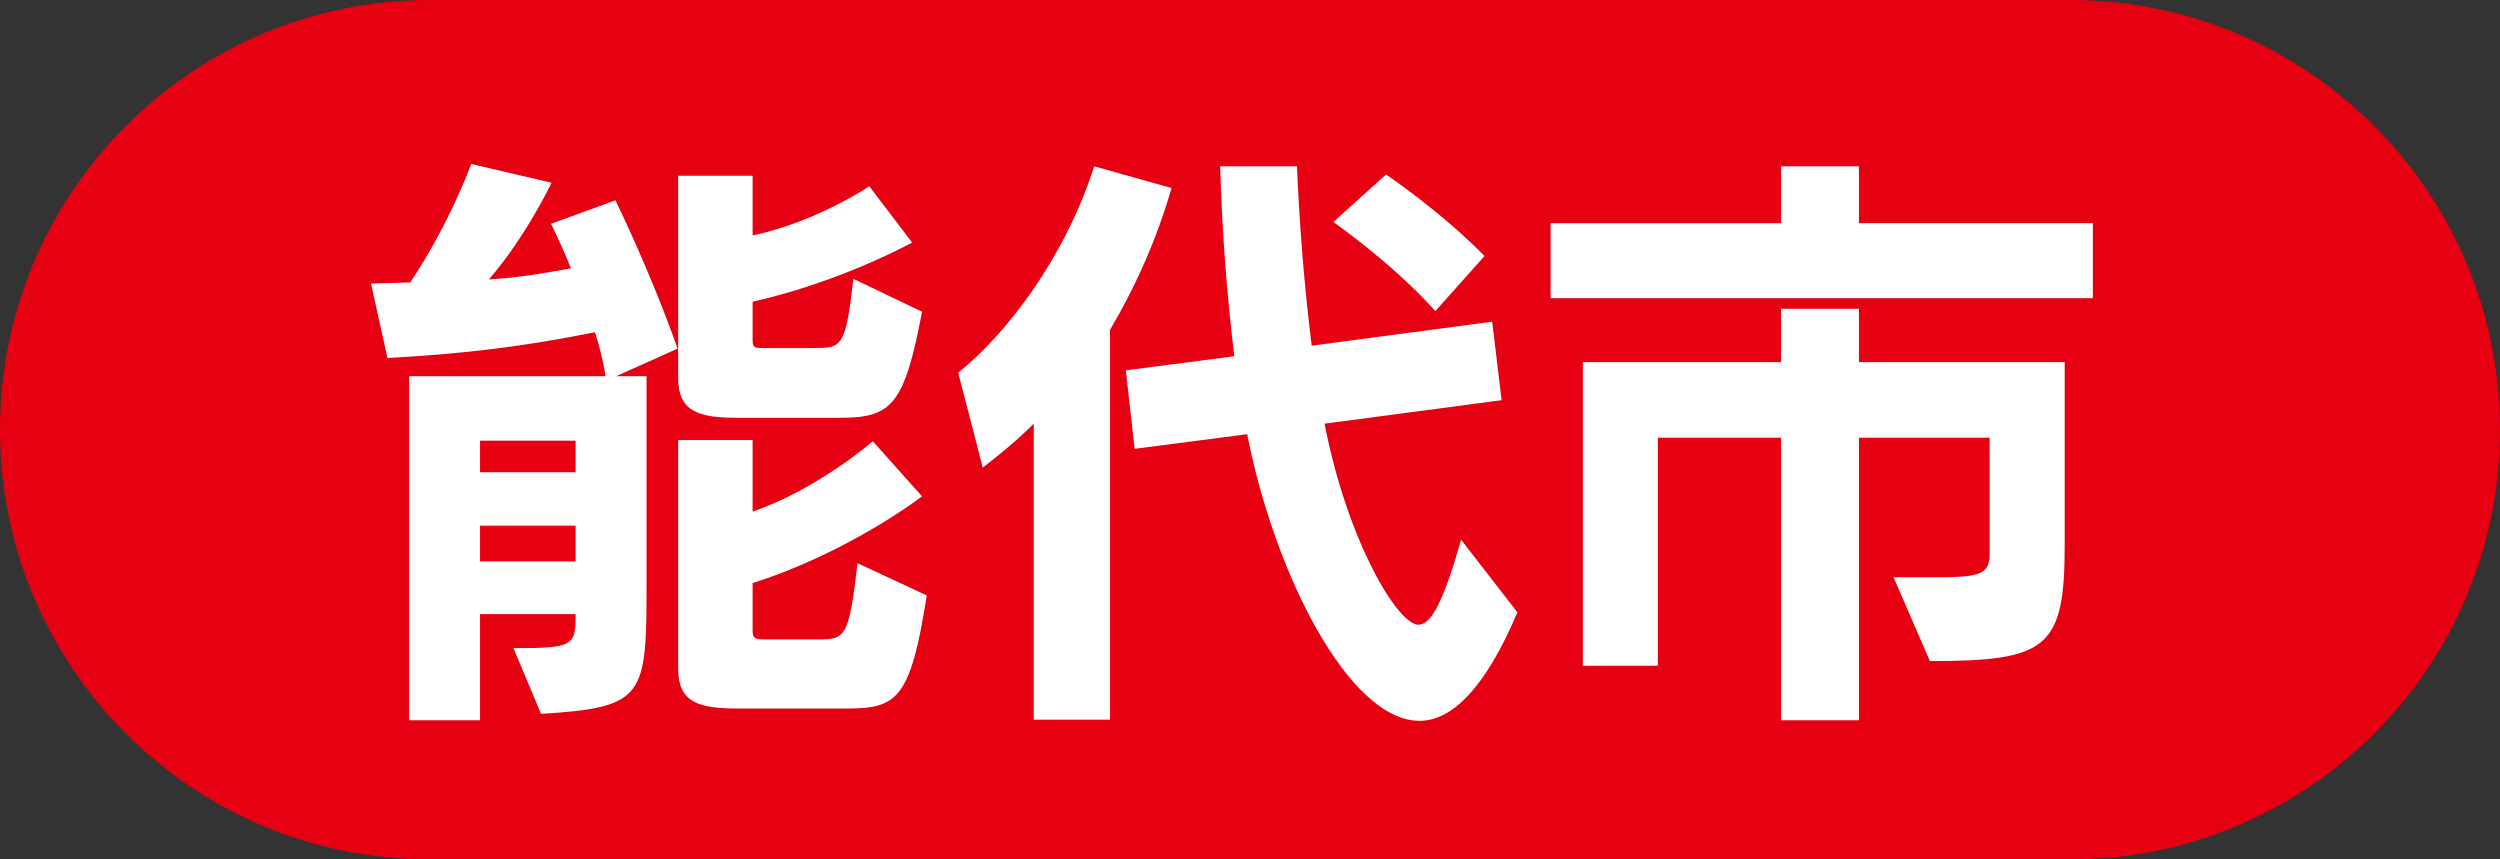
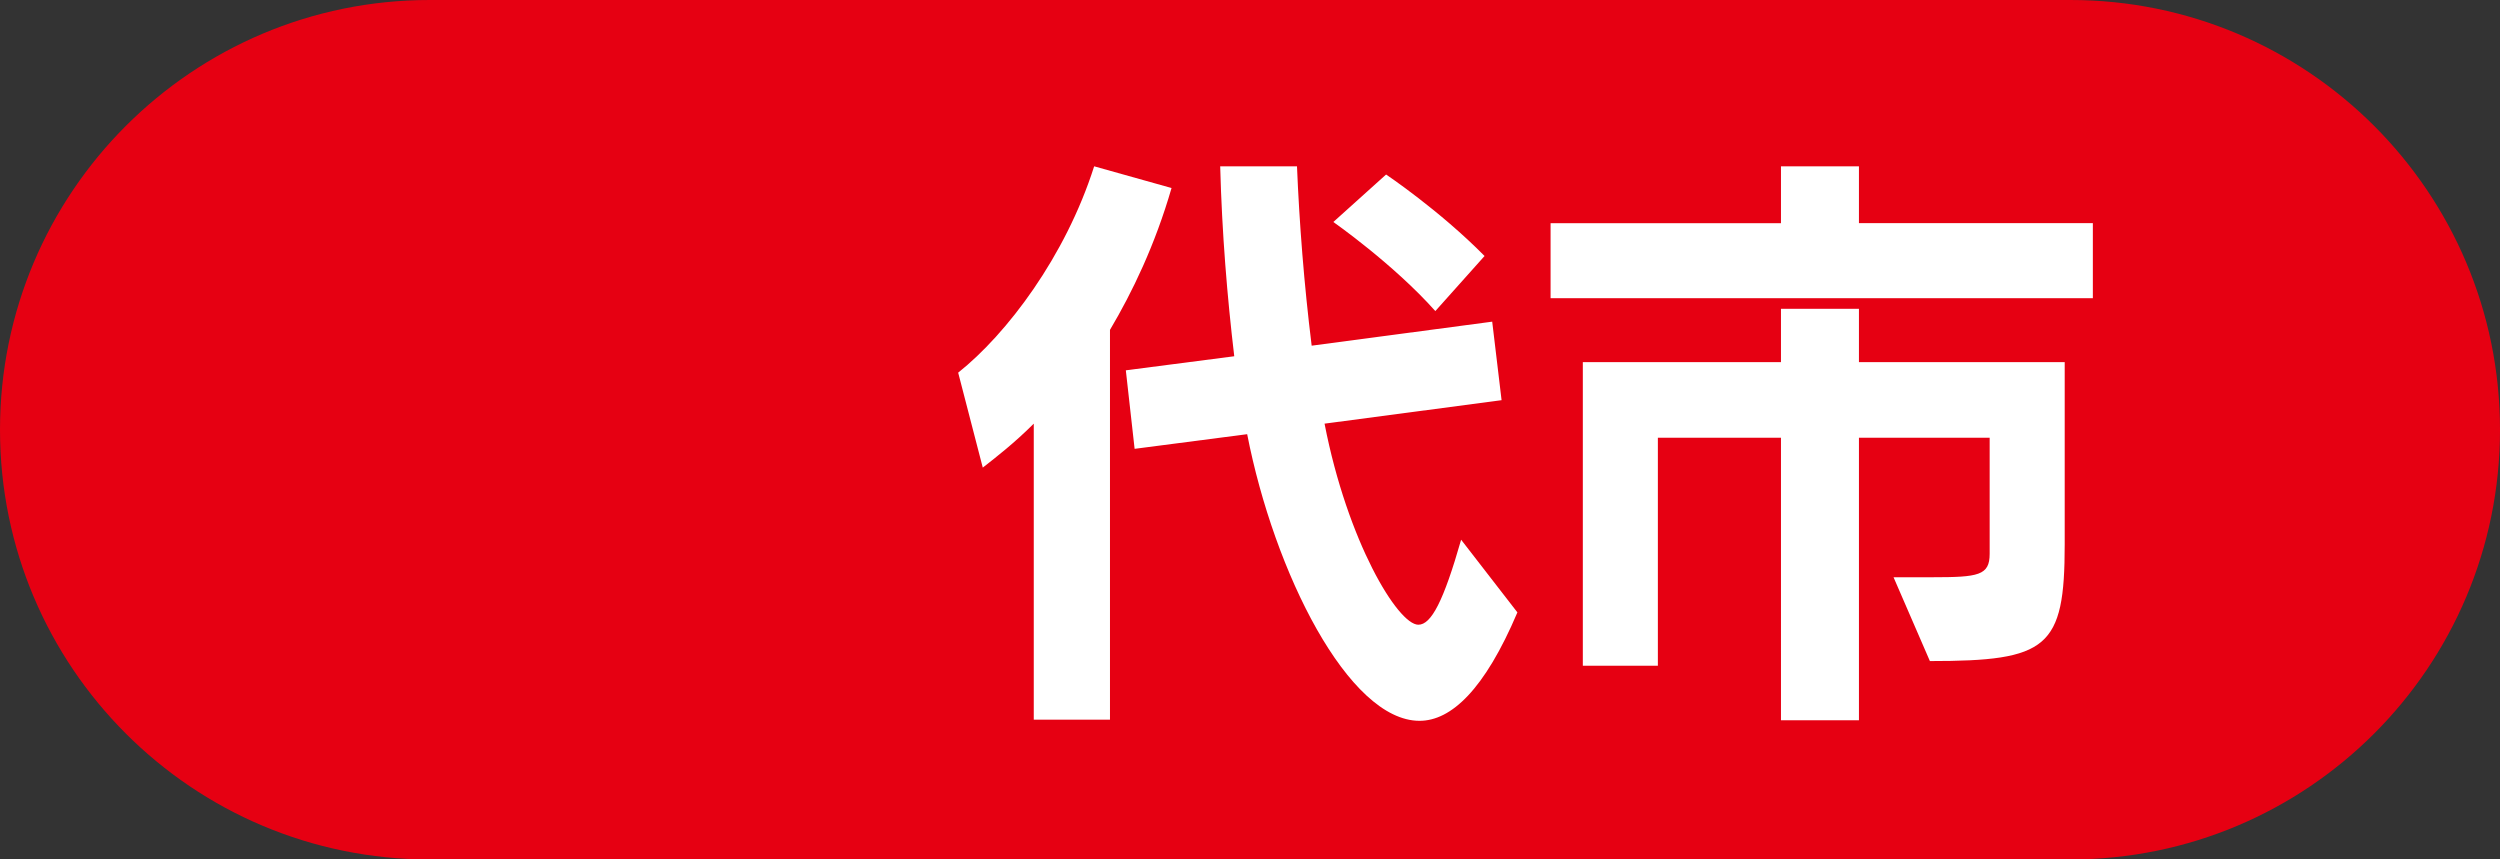
<svg xmlns="http://www.w3.org/2000/svg" version="1.1" id="レイヤー_1" x="0px" y="0px" viewBox="0 0 72.56 24.94" style="enable-background:new 0 0 72.56 24.94;" xml:space="preserve">
  <rect x="0" y="0" width="72.56" height="24.94" fill="#333333" stroke="none" />
  <style type="text/css">
	.st0{fill:#E60012;}
	.st1{fill:#FFFFFF;}
</style>
  <g>
    <path class="st0" d="M60.087,24.945H12.473C5.584,24.945,0,19.361,0,12.473S5.584,0,12.473,0H60.087   c6.888,0,12.473,5.584,12.473,12.473S66.976,24.945,60.087,24.945z" />
    <g>
-       <path class="st1" d="M14.902,18.812c1.752,0,1.804-0.068,1.804-0.987h-2.773v3.08h-2.059v-9.987h5.7    c-0.068-0.459-0.188-0.919-0.307-1.275c-2.109,0.425-3.845,0.629-6.022,0.748l-0.477-2.16    c0,0,0.698-0.018,1.14-0.034c1.14-1.702,1.769-3.438,1.769-3.438l2.331,0.545    c0,0-0.731,1.548-1.82,2.808c0.953-0.068,1.429-0.153,2.382-0.323    c-0.29-0.732-0.579-1.294-0.579-1.294l1.872-0.68c0,0,1.021,2.075,1.803,4.304l-1.786,0.8h0.885    v5.989c0,3.317-0.034,3.624-3.062,3.811L14.902,18.812z M16.706,12.79h-2.773v0.918h2.773V12.79z     M16.706,15.257h-2.773v1.037h2.773V15.257z M21.401,12.126c-1.14,0-1.718-0.188-1.718-1.157V5.1    h2.161v1.735c1.889-0.408,3.386-1.43,3.386-1.43l1.242,1.634c0,0-2.008,1.123-4.628,1.719v1.122    c0,0.222,0.068,0.222,0.34,0.222h1.395c0.868,0,0.953,0,1.191-2.008l1.991,0.953    c-0.51,2.688-0.868,3.079-2.365,3.079H21.401z M21.401,20.564c-1.14,0-1.718-0.187-1.718-1.156    v-6.636h2.161v2.076c1.889-0.646,3.488-2.042,3.488-2.042l1.429,1.6c0,0-2.093,1.616-4.917,2.518    v1.412c0,0.222,0.153,0.222,0.34,0.222h1.531c0.817,0,0.919-0.018,1.174-2.212l2.008,0.936    c-0.477,3.079-0.885,3.283-2.382,3.283H21.401z" />
      <path class="st1" d="M30.004,20.888v-8.592c-0.562,0.562-1.089,0.97-1.48,1.276l-0.714-2.756    c1.412-1.123,3.113-3.369,3.947-5.989l2.246,0.63c-0.477,1.65-1.14,3.028-1.787,4.117V20.888    H30.004z M44.041,17.774c-0.953,2.246-1.923,3.147-2.841,3.147c-2.059,0-4.219-4.305-5.002-8.319    l-3.267,0.425l-0.255-2.279l3.147-0.408c-0.204-1.719-0.357-3.573-0.408-5.513h2.229    c0.068,1.65,0.205,3.42,0.426,5.206l5.24-0.697l0.272,2.279l-5.138,0.681    c0.664,3.42,2.127,5.836,2.722,5.836c0.375,0,0.731-0.681,1.242-2.467L44.041,17.774z M41.659,9.029    c-1.208-1.36-2.96-2.586-2.96-2.586l1.531-1.378c0,0,1.548,1.038,2.858,2.365L41.659,9.029z" />
      <path class="st1" d="M45.004,8.655V6.478h6.687V4.827h2.263v1.65h6.789v2.178H45.004z M54.958,16.754    h1.123c1.344,0,1.667-0.051,1.667-0.681V12.704h-3.794v8.201h-2.263V12.704h-3.573v6.619h-2.178    v-8.813h5.751V8.962h2.263v1.548h5.972v5.291c0,3.012-0.493,3.386-3.913,3.386L54.958,16.754z" />
    </g>
  </g>
</svg>